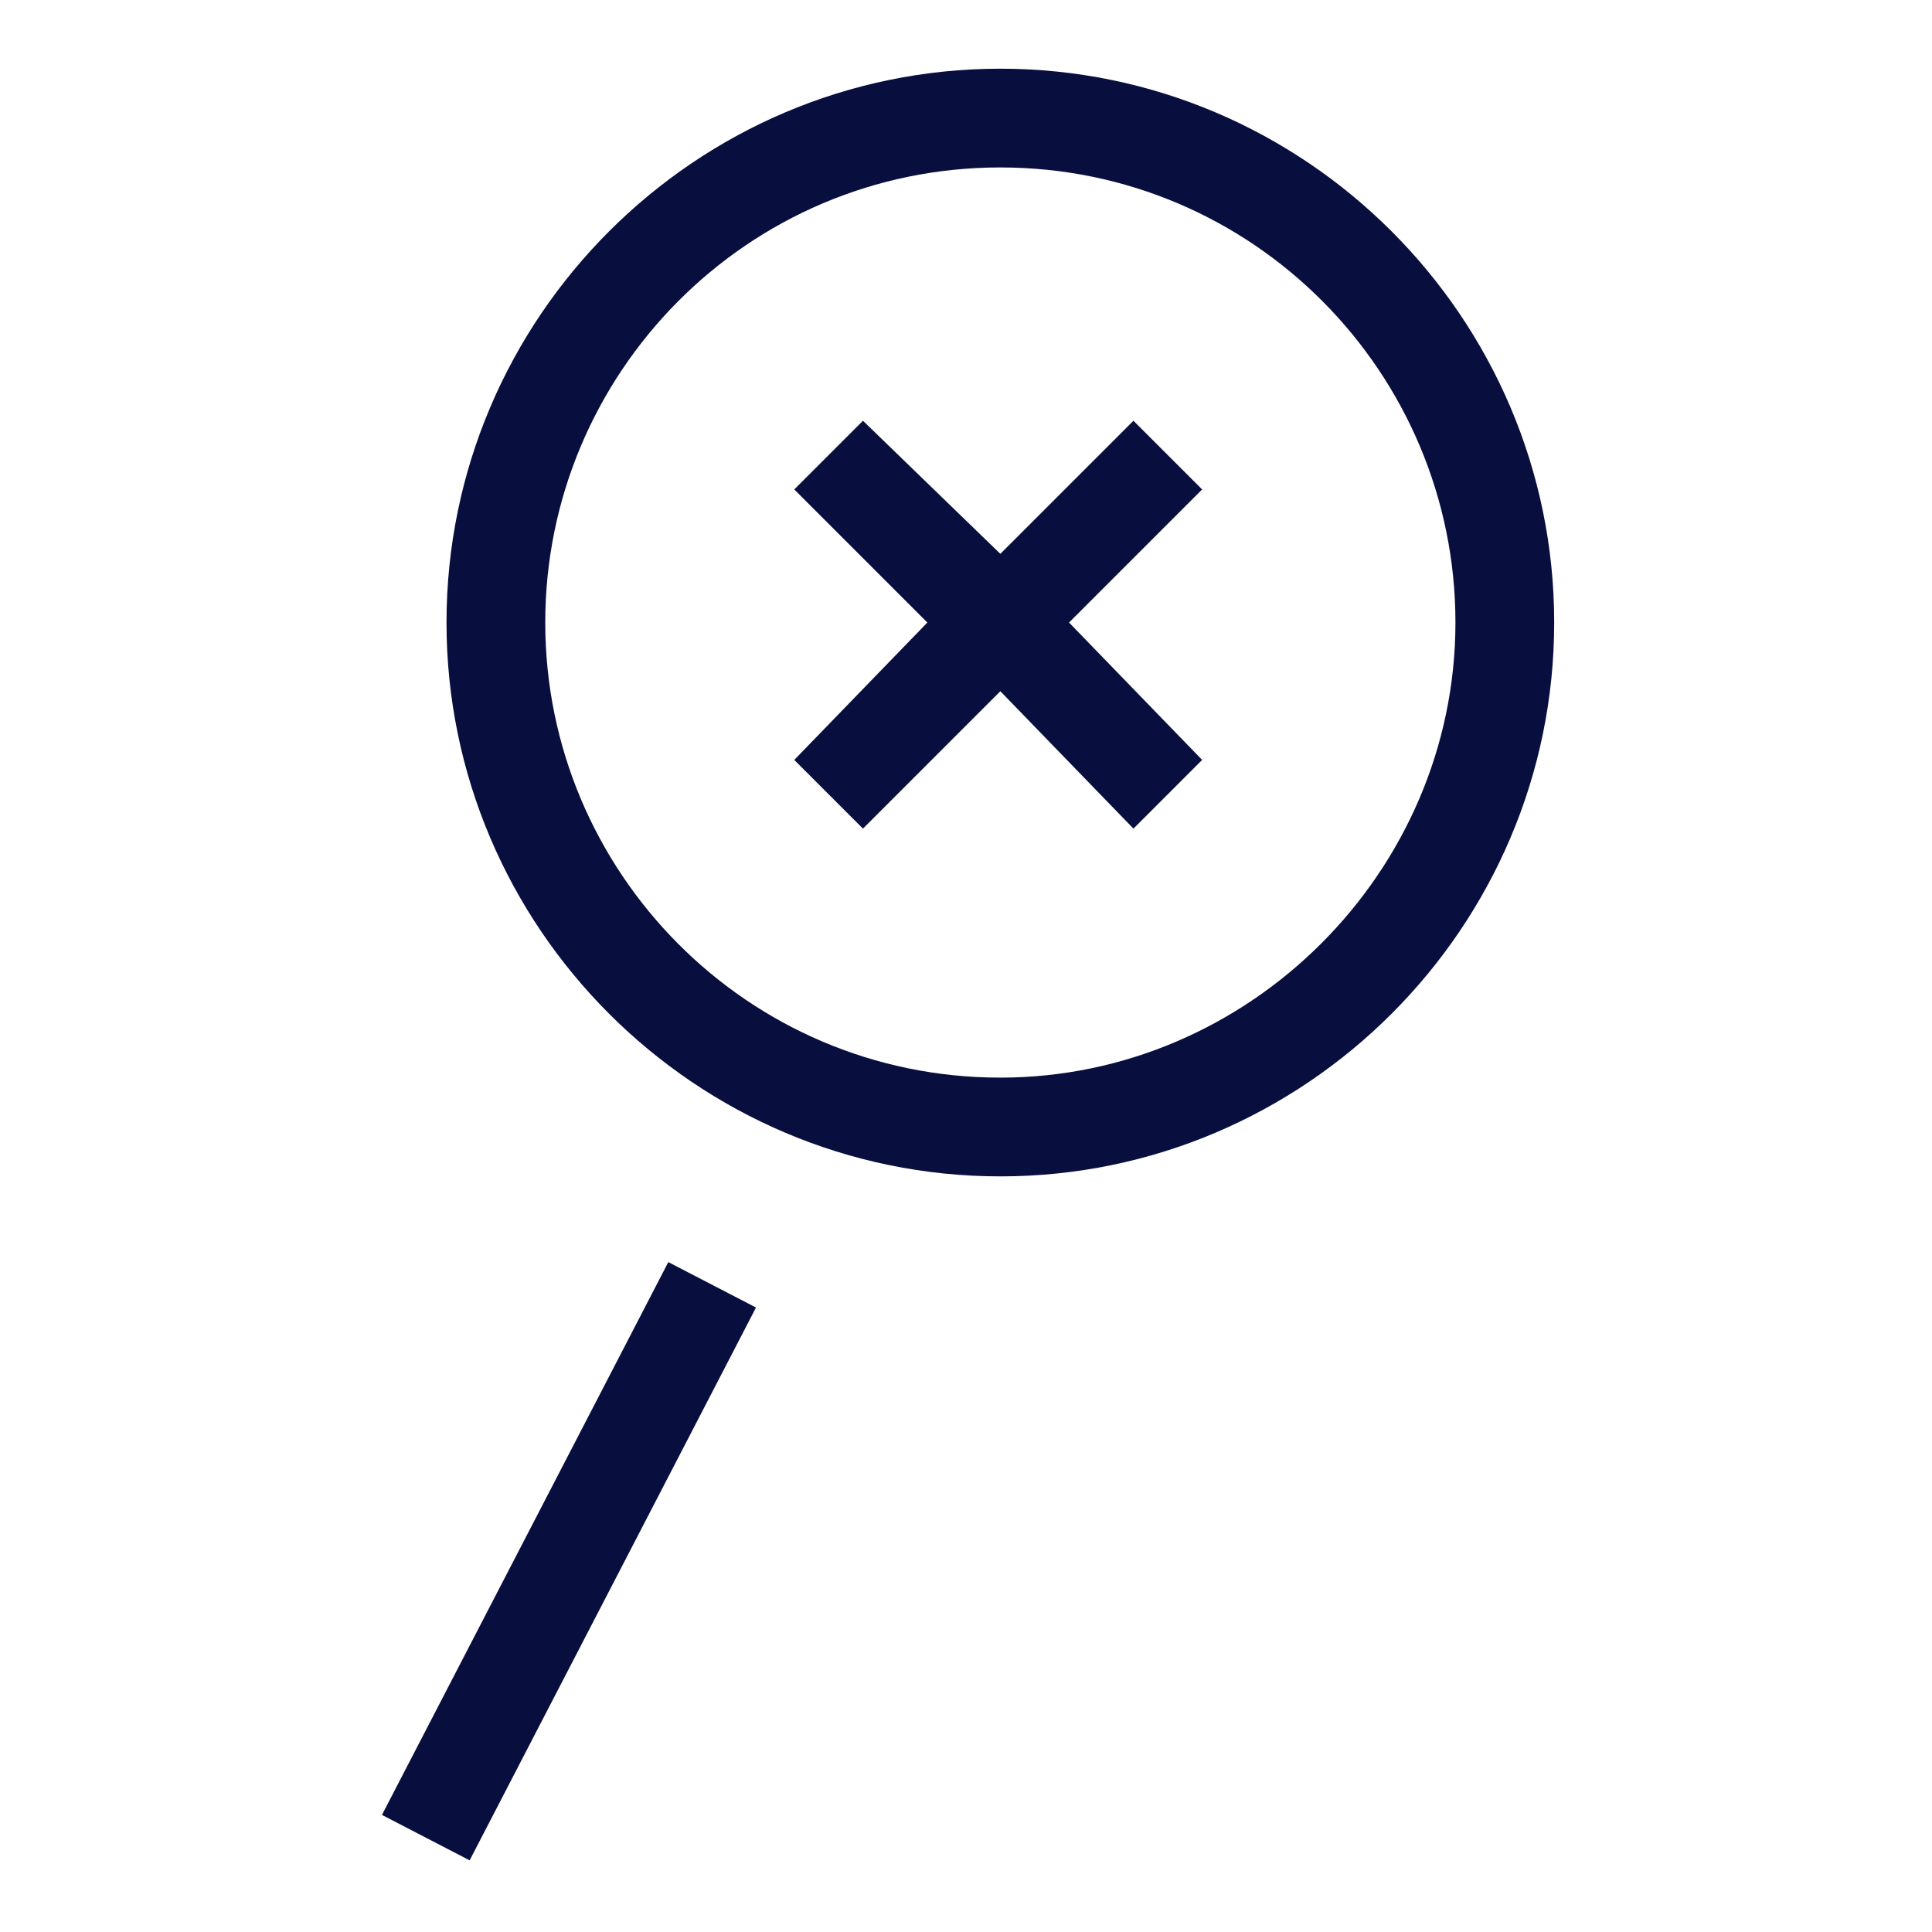
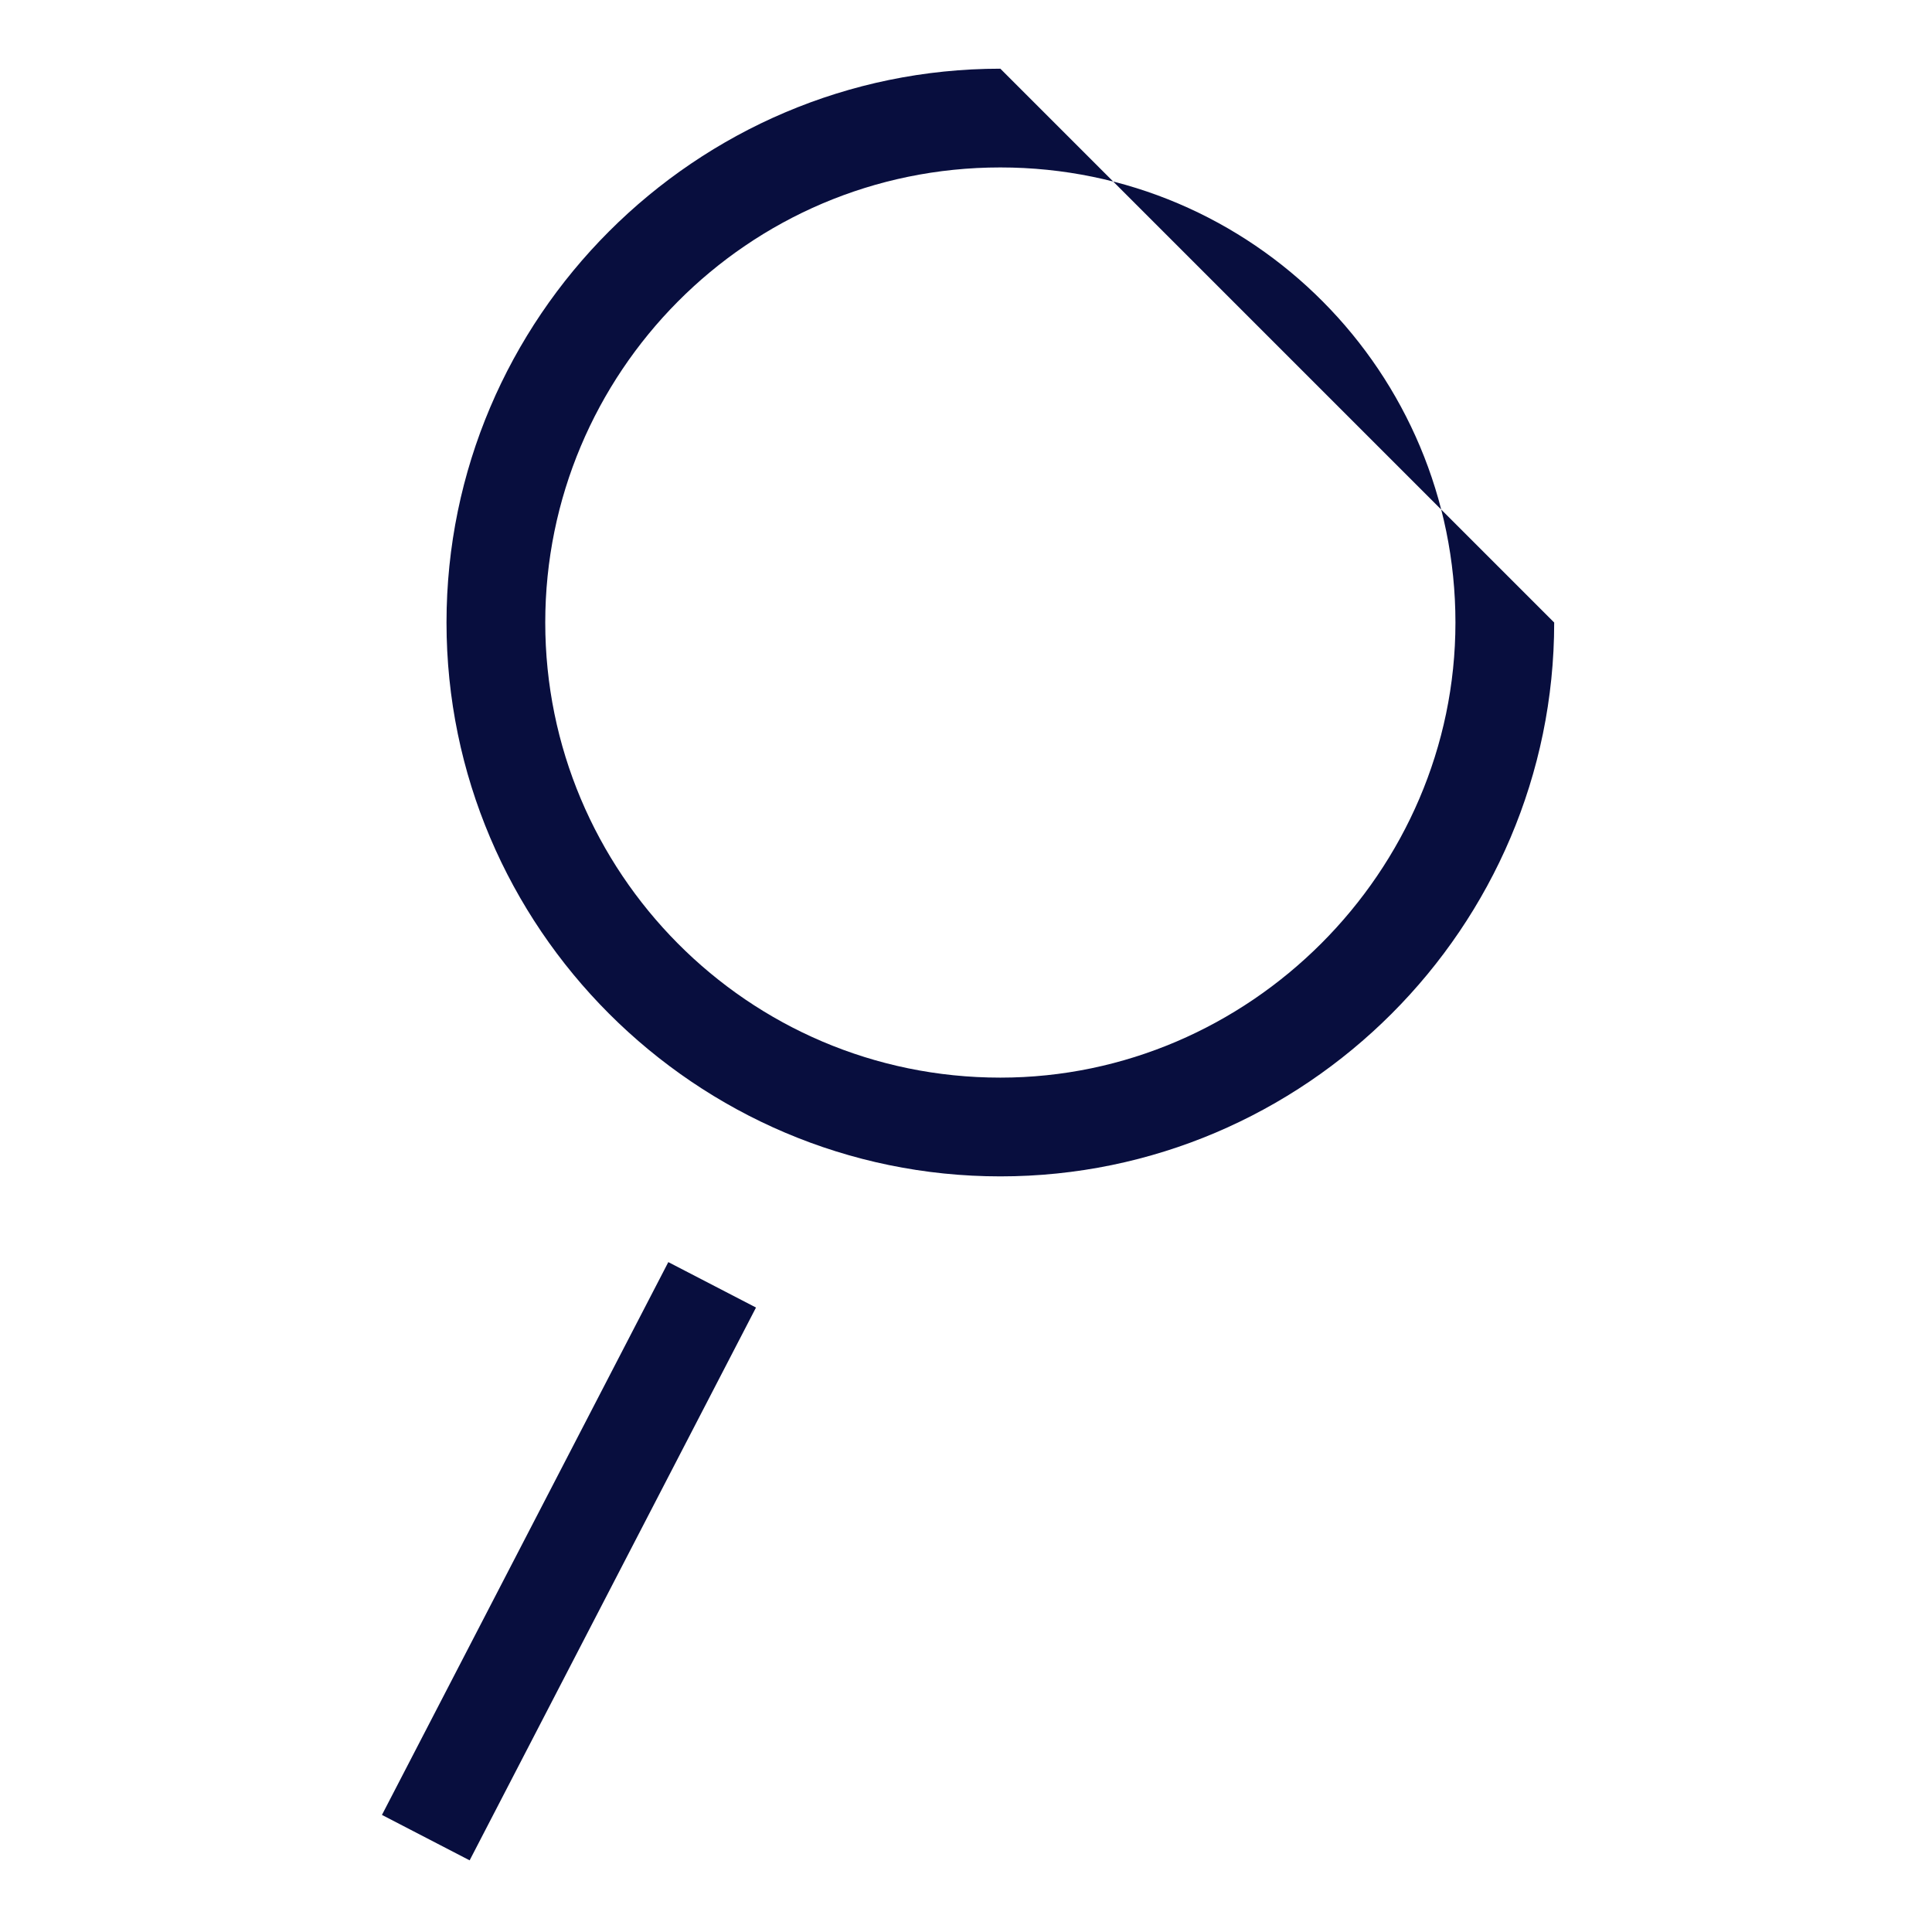
<svg xmlns="http://www.w3.org/2000/svg" version="1.1" x="0px" y="0px" viewBox="0 0 45 45" style="enable-background:new 0 0 45 45;" xml:space="preserve">
  <style type="text/css">
	.st0{fill:#C6C6C6;}
	.st1{fill:#080E3E;}
	.st2{opacity:0.2;fill:none;}
</style>
  <g id="TXT">
</g>
  <g id="Pictos">
    <g>
-       <path class="st1" d="M23.3,1.6c-7.1,0-12.9,5.8-12.9,12.9s5.8,12.9,12.9,12.9c7.1,0,12.9-5.8,12.9-12.9S30.4,1.6,23.3,1.6z     M23.3,25.1c-5.9,0-10.6-4.8-10.6-10.6S17.4,3.9,23.3,3.9s10.6,4.8,10.6,10.6S29.1,25.1,23.3,25.1z" />
+       <path class="st1" d="M23.3,1.6c-7.1,0-12.9,5.8-12.9,12.9s5.8,12.9,12.9,12.9c7.1,0,12.9-5.8,12.9-12.9z     M23.3,25.1c-5.9,0-10.6-4.8-10.6-10.6S17.4,3.9,23.3,3.9s10.6,4.8,10.6,10.6S29.1,25.1,23.3,25.1z" />
      <rect x="6" y="35.3" transform="matrix(0.46 -0.888 0.888 0.46 -25.21 31.363)" class="st1" width="14.5" height="2.3" />
-       <polygon class="st1" points="26.4,9.8 23.3,12.9 20.1,9.8 18.5,11.4 21.6,14.5 18.5,17.7 20.1,19.3 23.3,16.1 26.4,19.3 28,17.7     24.9,14.5 28,11.4   " />
    </g>
  </g>
</svg>